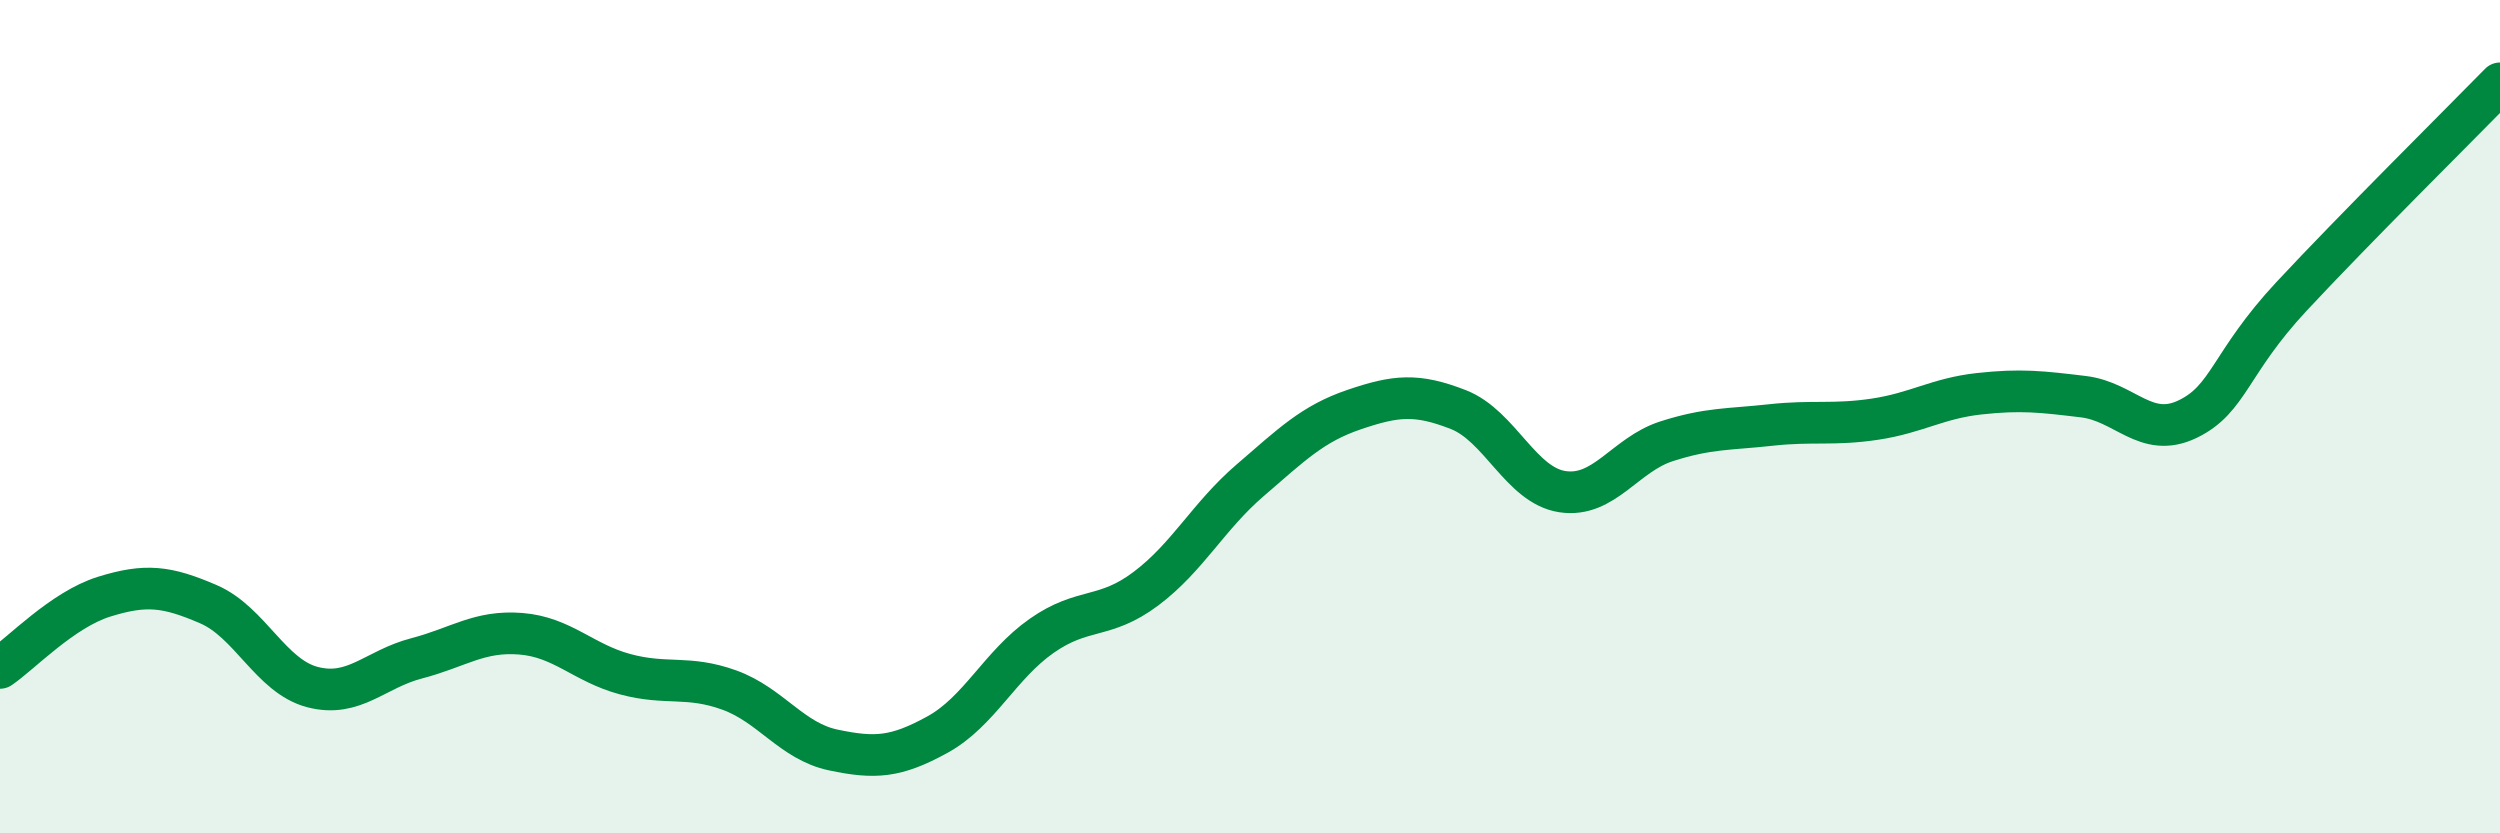
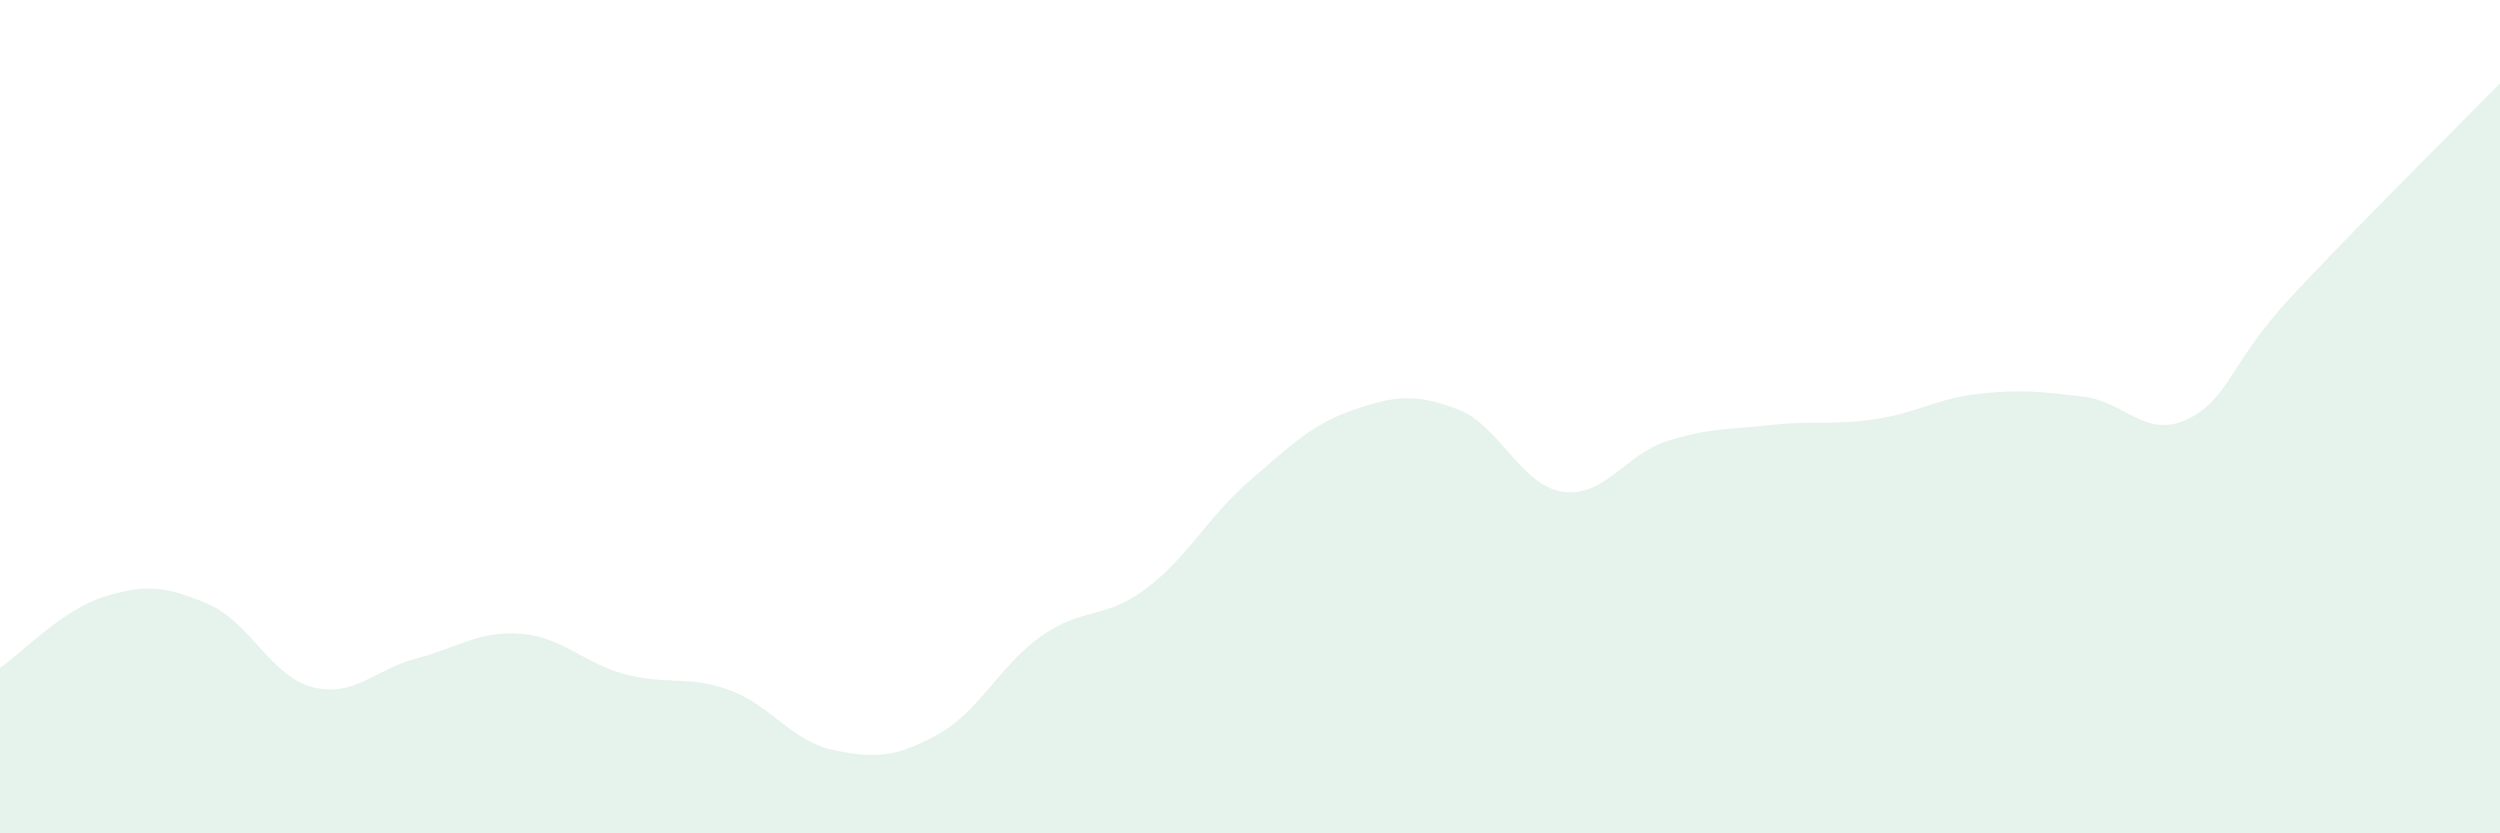
<svg xmlns="http://www.w3.org/2000/svg" width="60" height="20" viewBox="0 0 60 20">
  <path d="M 0,16.03 C 0.5,15.69 1.5,14.63 2.5,14.32 C 3.5,14.01 4,14.07 5,14.5 C 6,14.93 6.5,16.23 7.5,16.49 C 8.5,16.75 9,16.06 10,15.8 C 11,15.54 11.5,15.13 12.5,15.21 C 13.5,15.29 14,15.91 15,16.18 C 16,16.45 16.5,16.2 17.5,16.56 C 18.5,16.92 19,17.79 20,18 C 21,18.21 21.5,18.18 22.5,17.63 C 23.5,17.08 24,15.96 25,15.26 C 26,14.56 26.5,14.88 27.5,14.13 C 28.5,13.38 29,12.39 30,11.53 C 31,10.67 31.5,10.17 32.5,9.83 C 33.5,9.49 34,9.44 35,9.83 C 36,10.22 36.5,11.65 37.5,11.8 C 38.5,11.95 39,10.91 40,10.59 C 41,10.27 41.5,10.31 42.5,10.2 C 43.5,10.09 44,10.21 45,10.06 C 46,9.91 46.5,9.56 47.5,9.45 C 48.5,9.34 49,9.4 50,9.52 C 51,9.64 51.5,10.54 52.5,10.06 C 53.5,9.58 53.5,8.72 55,7.11 C 56.5,5.5 59,3.02 60,2L60 20L0 20Z" fill="#008740" opacity="0.1" stroke-linecap="round" stroke-linejoin="round" />
-   <path d="M 0,16.03 C 0.5,15.69 1.5,14.63 2.5,14.32 C 3.5,14.01 4,14.07 5,14.5 C 6,14.93 6.5,16.23 7.5,16.49 C 8.5,16.75 9,16.06 10,15.8 C 11,15.54 11.5,15.13 12.5,15.21 C 13.5,15.29 14,15.91 15,16.18 C 16,16.45 16.5,16.2 17.5,16.56 C 18.5,16.92 19,17.79 20,18 C 21,18.21 21.5,18.18 22.5,17.63 C 23.5,17.08 24,15.96 25,15.26 C 26,14.56 26.5,14.88 27.5,14.13 C 28.5,13.38 29,12.39 30,11.53 C 31,10.67 31.5,10.17 32.5,9.83 C 33.5,9.49 34,9.44 35,9.83 C 36,10.22 36.5,11.65 37.5,11.8 C 38.5,11.95 39,10.91 40,10.59 C 41,10.27 41.5,10.31 42.5,10.2 C 43.5,10.09 44,10.21 45,10.06 C 46,9.91 46.5,9.56 47.5,9.45 C 48.5,9.34 49,9.4 50,9.52 C 51,9.64 51.5,10.54 52.5,10.06 C 53.5,9.58 53.5,8.72 55,7.11 C 56.5,5.5 59,3.02 60,2" stroke="#008740" stroke-width="1" fill="none" stroke-linecap="round" stroke-linejoin="round" />
</svg>